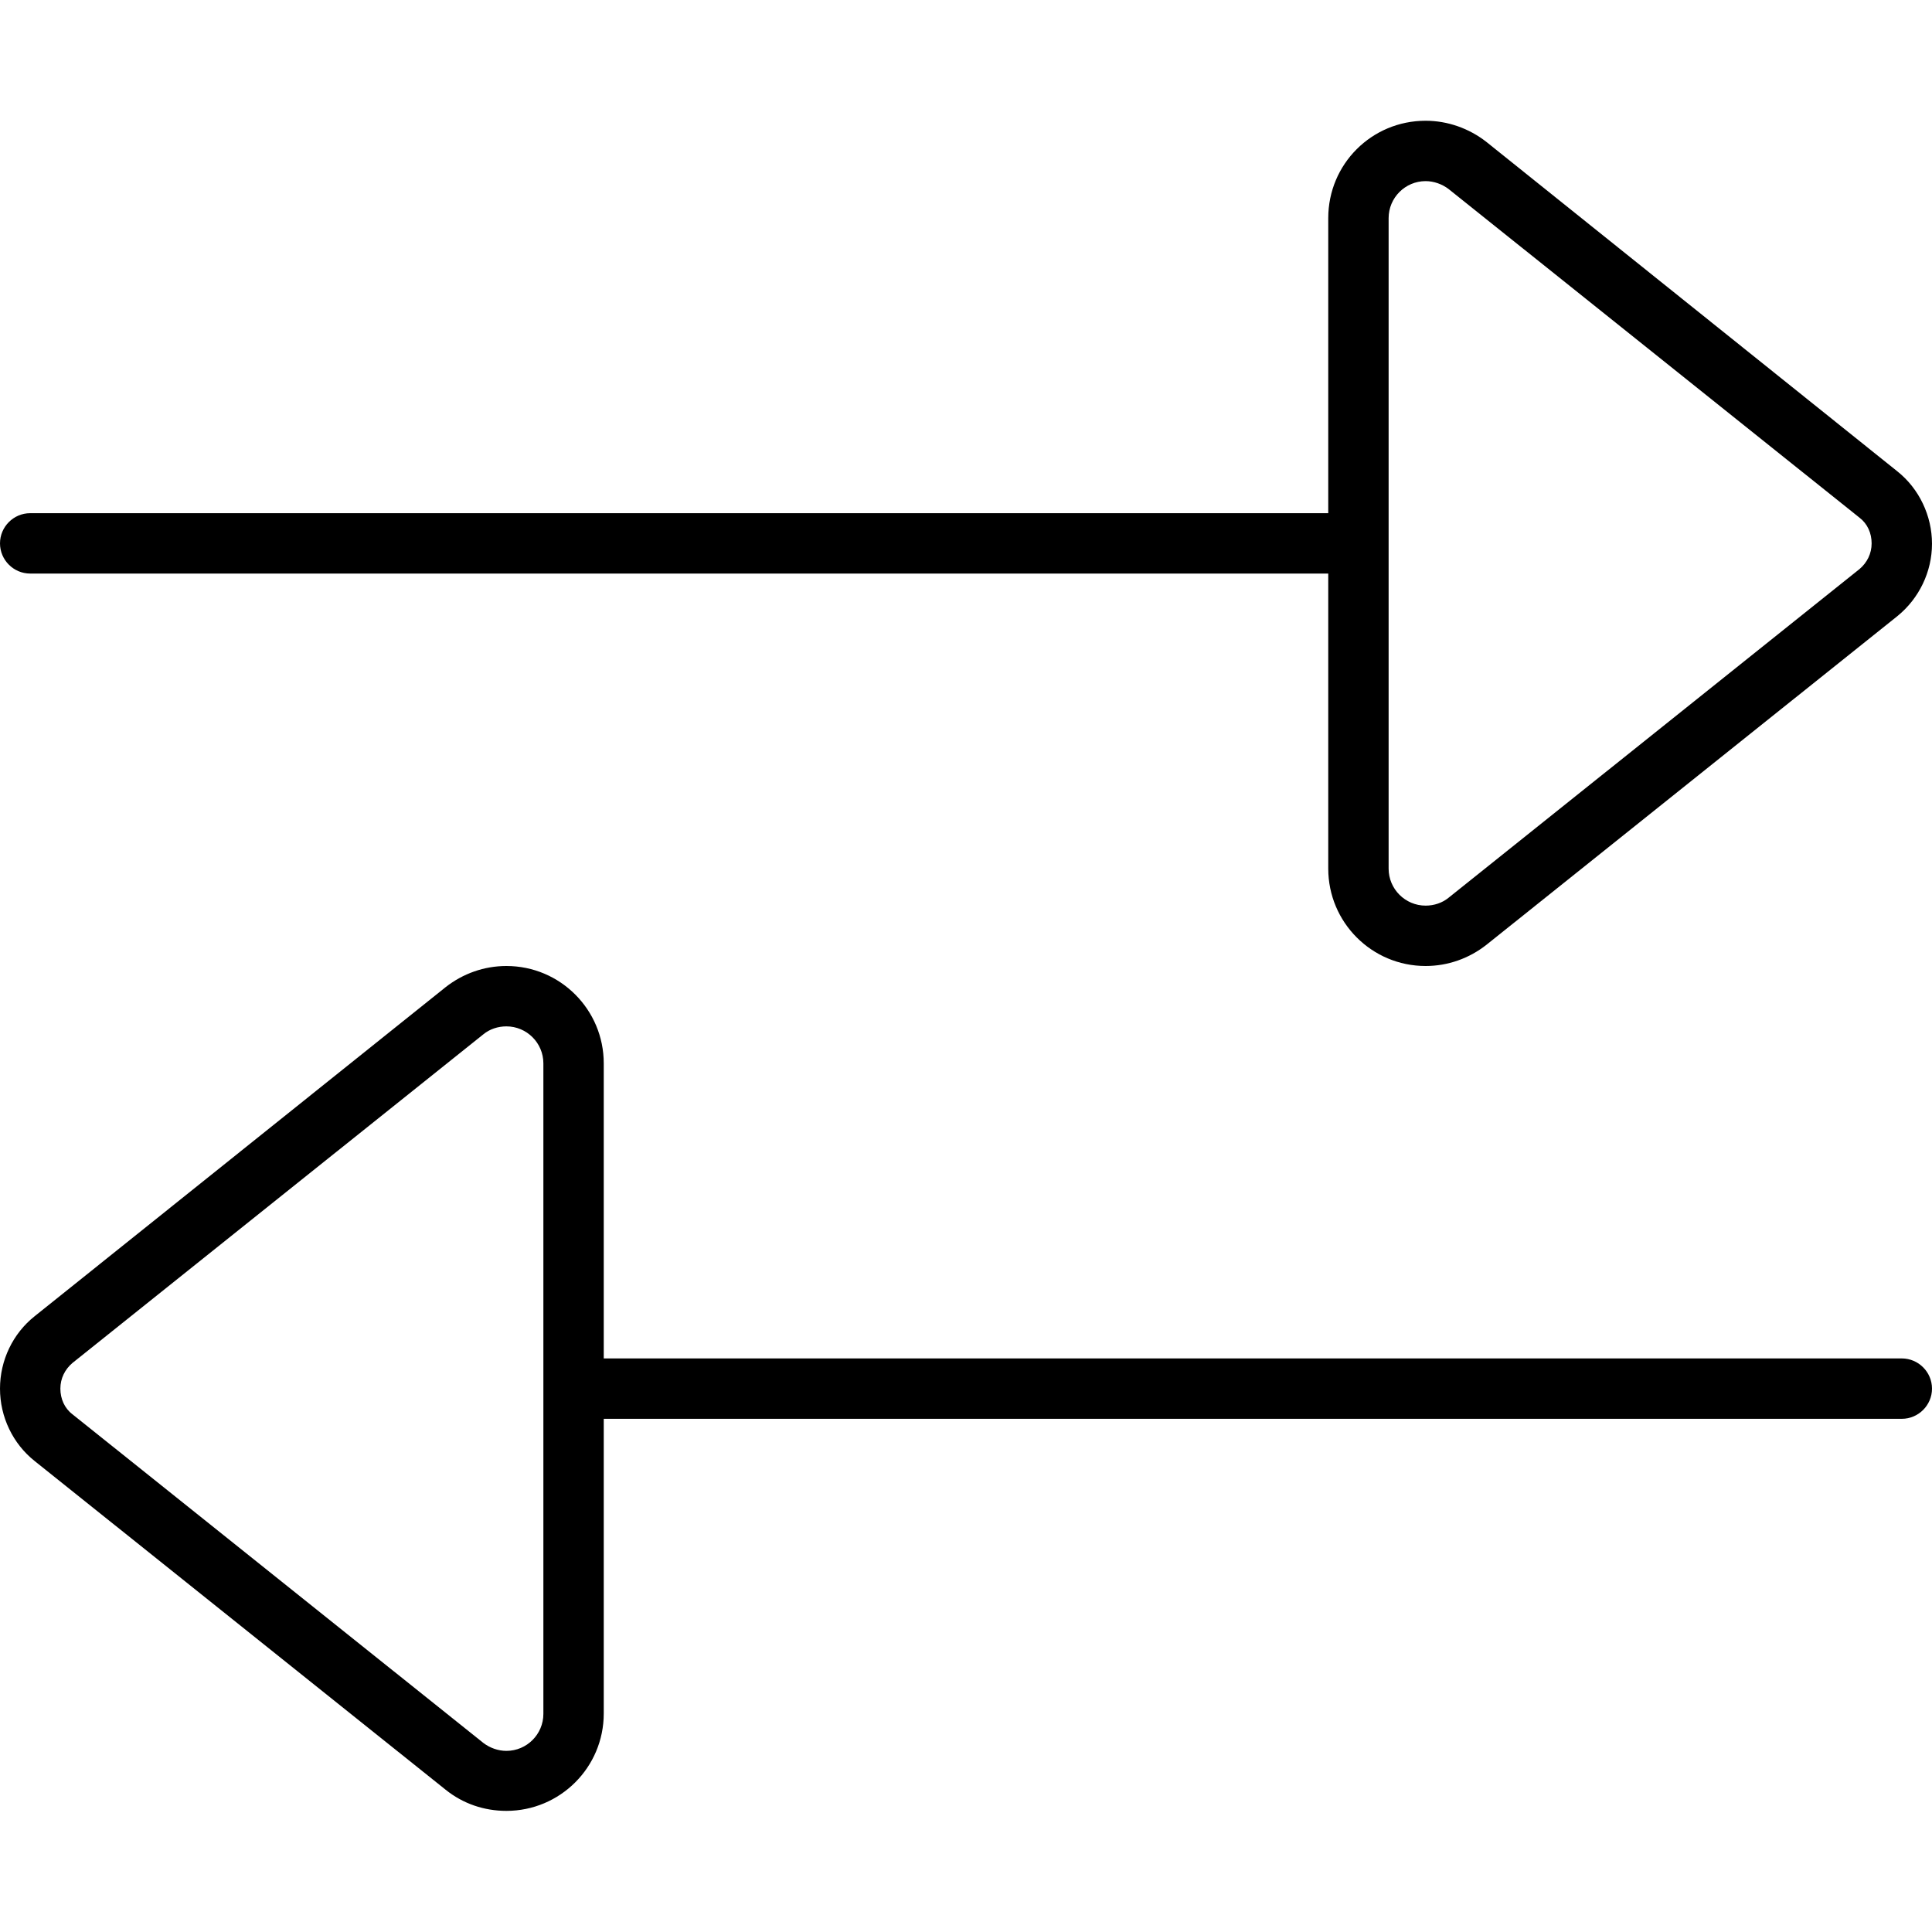
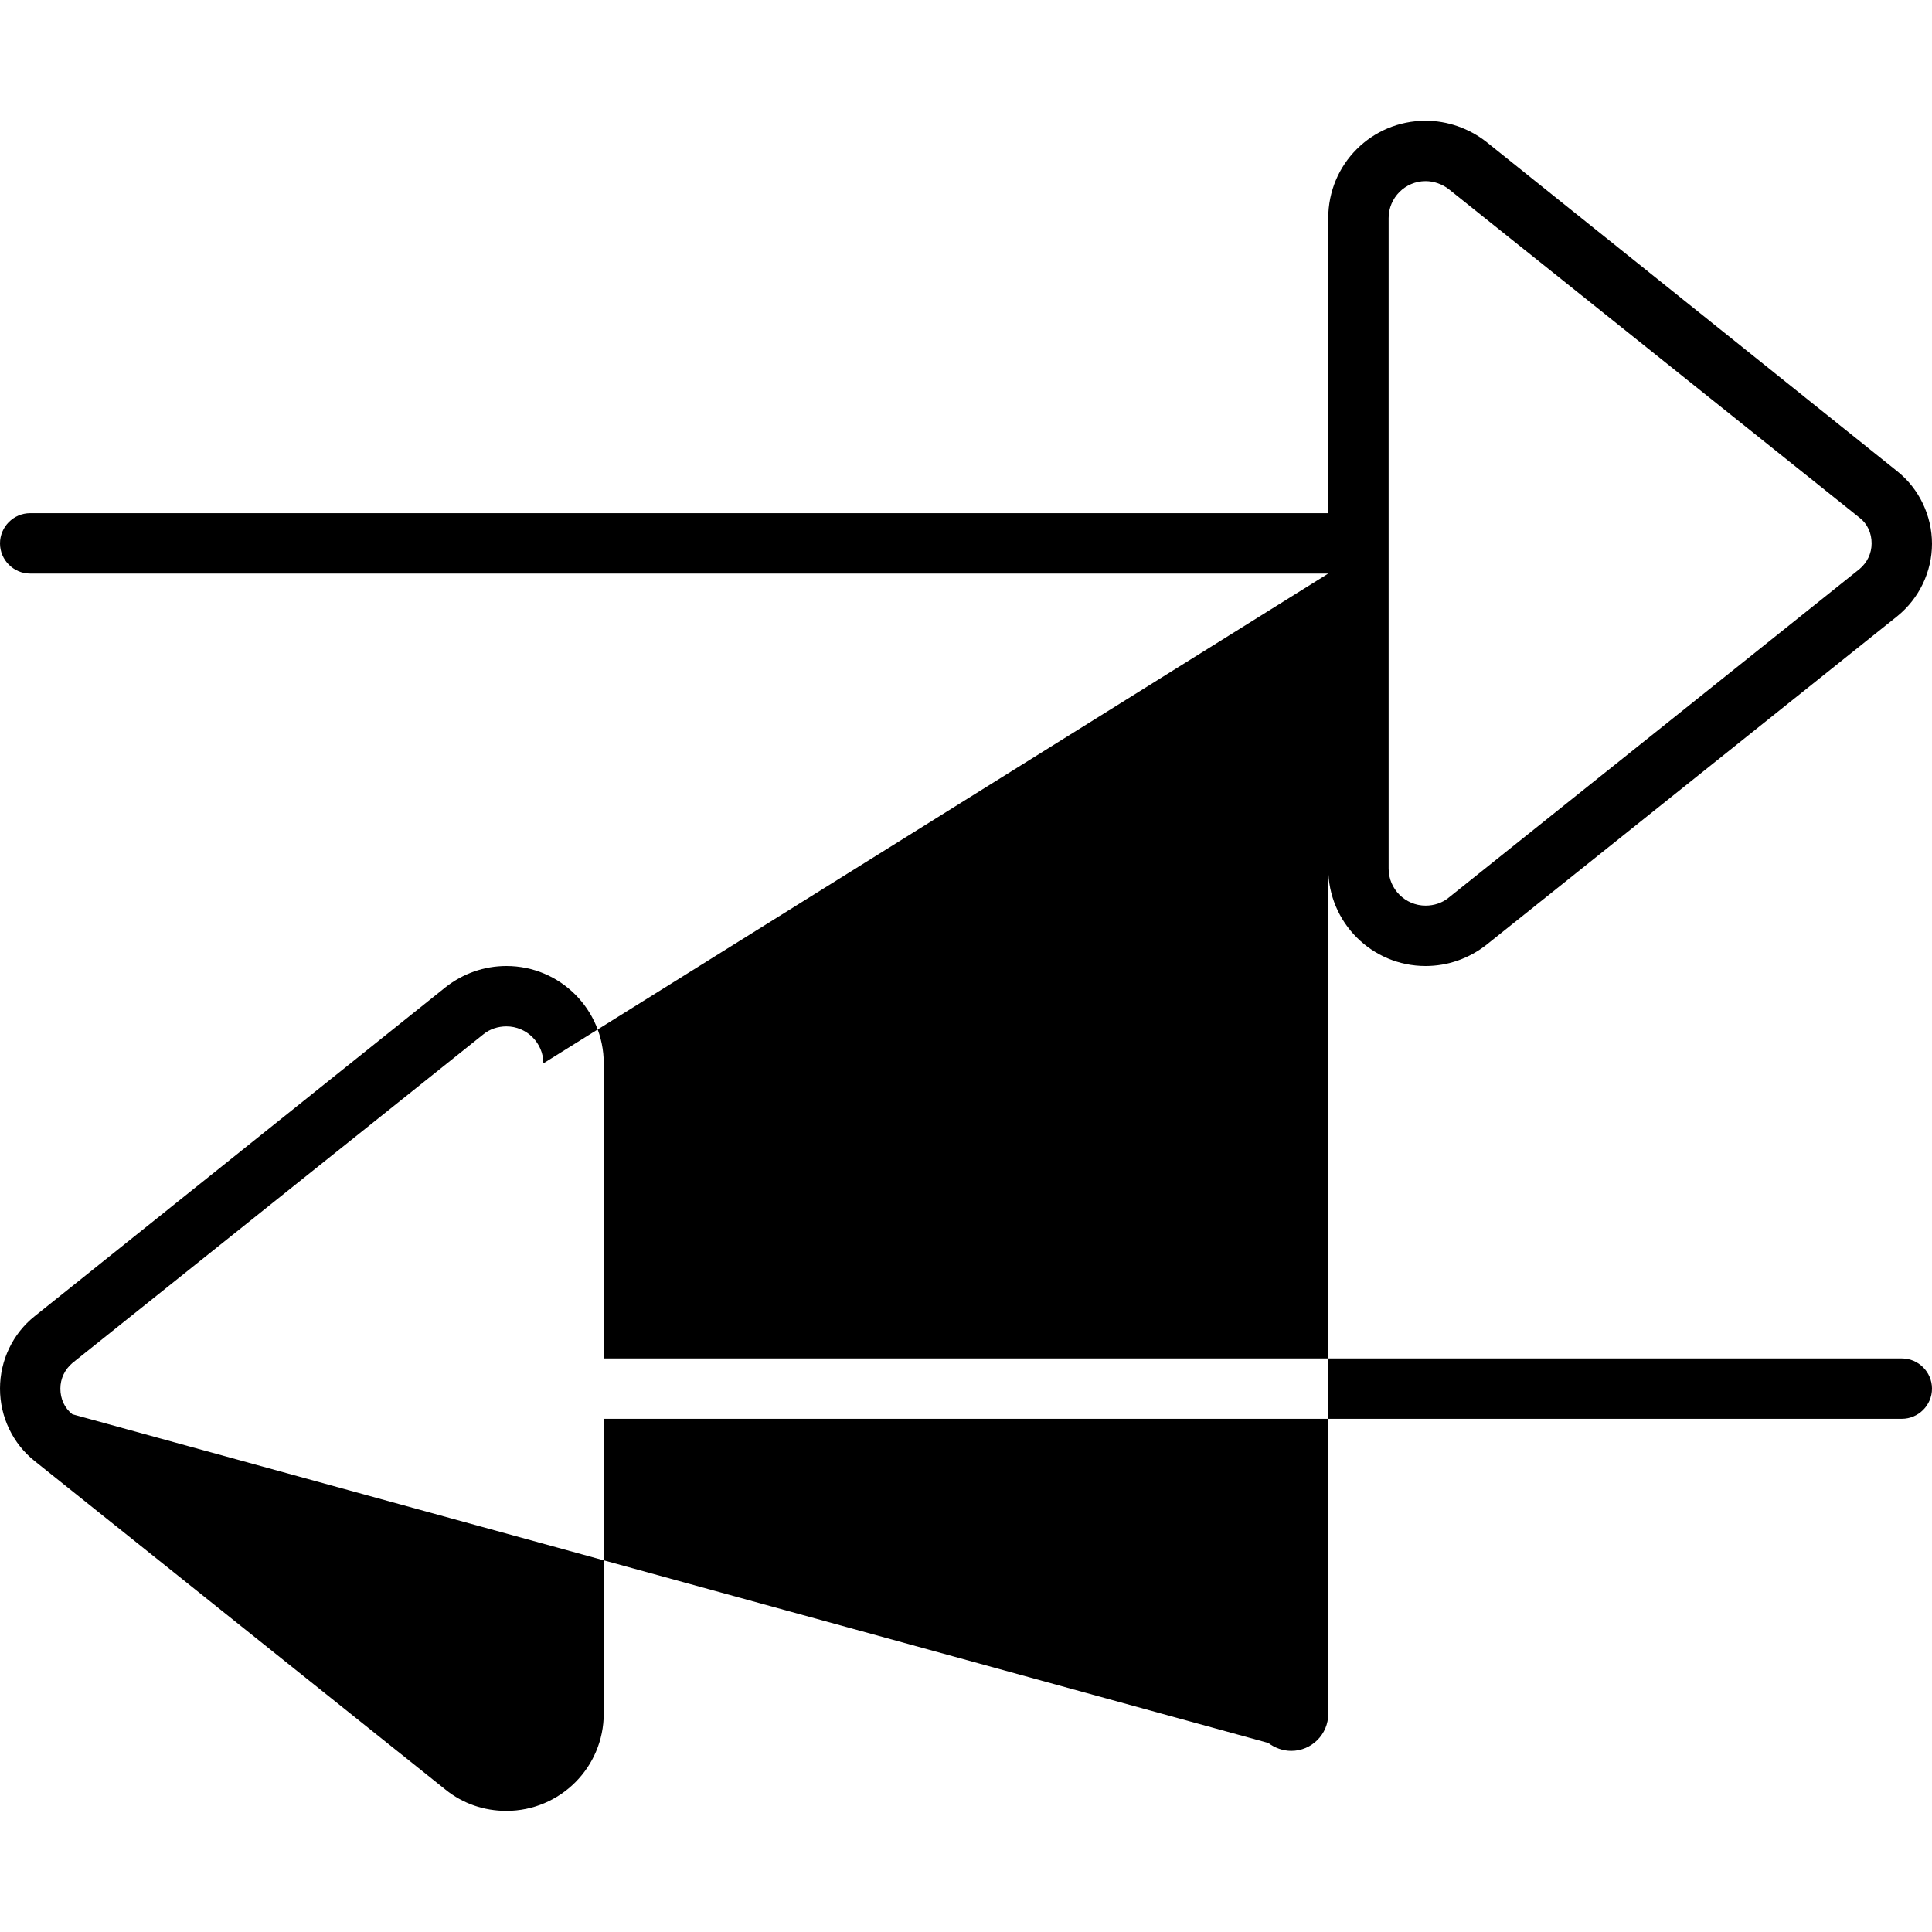
<svg xmlns="http://www.w3.org/2000/svg" viewBox="0 0 512 512">
-   <path d="M383.9 50.1l108.9 87.1c2.1 1.6 3.2 4.1 3.2 6.8s-1.2 5.1-3.2 6.8L383.9 237.9c-1.7 1.4-3.9 2.1-6.1 2.1c-5.4 0-9.8-4.4-9.8-9.8V144 57.8c0-5.4 4.4-9.8 9.8-9.8c2.2 0 4.4 .8 6.1 2.1zM352 152v78.2c0 14.2 11.5 25.8 25.8 25.8c5.9 0 11.5-2 16.1-5.6l108.9-87.1c5.8-4.7 9.2-11.8 9.2-19.2s-3.4-14.6-9.2-19.2L393.9 37.6C389.3 34 383.6 32 377.8 32C363.5 32 352 43.5 352 57.8V136H8c-4.4 0-8 3.6-8 8s3.6 8 8 8H352zM144 281.8V368v86.2c0 5.4-4.4 9.8-9.8 9.8c-2.2 0-4.4-.8-6.1-2.1L19.2 374.8c-2.1-1.6-3.2-4.1-3.2-6.8s1.2-5.1 3.2-6.8l108.9-87.1c1.7-1.4 3.9-2.1 6.1-2.1c5.4 0 9.8 4.4 9.8 9.8zM160 360V281.8c0-14.2-11.5-25.8-25.8-25.8c-5.9 0-11.5 2-16.1 5.6L9.2 348.8C3.4 353.4 0 360.5 0 368s3.4 14.6 9.2 19.2l108.9 87.1c4.6 3.7 10.2 5.6 16.1 5.6c14.2 0 25.8-11.5 25.8-25.8V376H504c4.4 0 8-3.6 8-8s-3.6-8-8-8H160z" />
+   <path d="M383.9 50.1l108.9 87.1c2.1 1.6 3.2 4.1 3.2 6.8s-1.2 5.1-3.2 6.8L383.9 237.9c-1.7 1.4-3.9 2.1-6.1 2.1c-5.4 0-9.8-4.4-9.8-9.8V144 57.8c0-5.4 4.4-9.8 9.8-9.8c2.2 0 4.4 .8 6.1 2.1zM352 152v78.2c0 14.2 11.5 25.8 25.8 25.8c5.9 0 11.5-2 16.1-5.6l108.9-87.1c5.8-4.7 9.2-11.8 9.2-19.2s-3.4-14.6-9.2-19.2L393.9 37.6C389.3 34 383.6 32 377.8 32C363.5 32 352 43.5 352 57.8V136H8c-4.4 0-8 3.6-8 8s3.6 8 8 8H352zV368v86.2c0 5.4-4.4 9.8-9.8 9.8c-2.2 0-4.4-.8-6.1-2.1L19.2 374.8c-2.1-1.6-3.2-4.1-3.2-6.8s1.2-5.1 3.2-6.8l108.9-87.1c1.7-1.4 3.9-2.1 6.1-2.1c5.4 0 9.8 4.4 9.8 9.8zM160 360V281.8c0-14.2-11.5-25.8-25.8-25.8c-5.9 0-11.5 2-16.1 5.6L9.2 348.8C3.4 353.4 0 360.5 0 368s3.4 14.6 9.2 19.2l108.9 87.1c4.6 3.7 10.2 5.6 16.1 5.6c14.2 0 25.8-11.5 25.8-25.8V376H504c4.4 0 8-3.6 8-8s-3.6-8-8-8H160z" />
</svg>